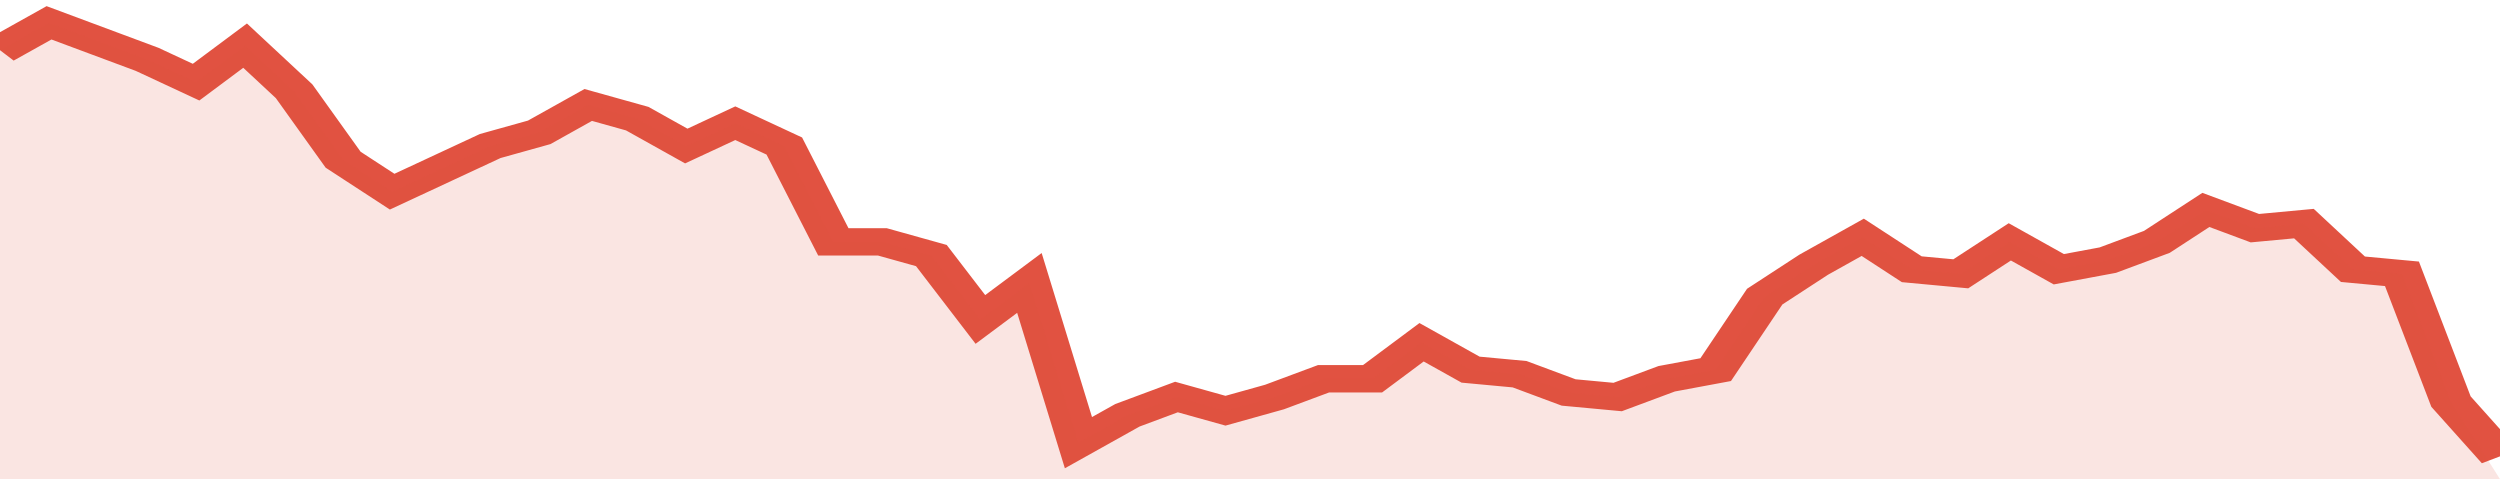
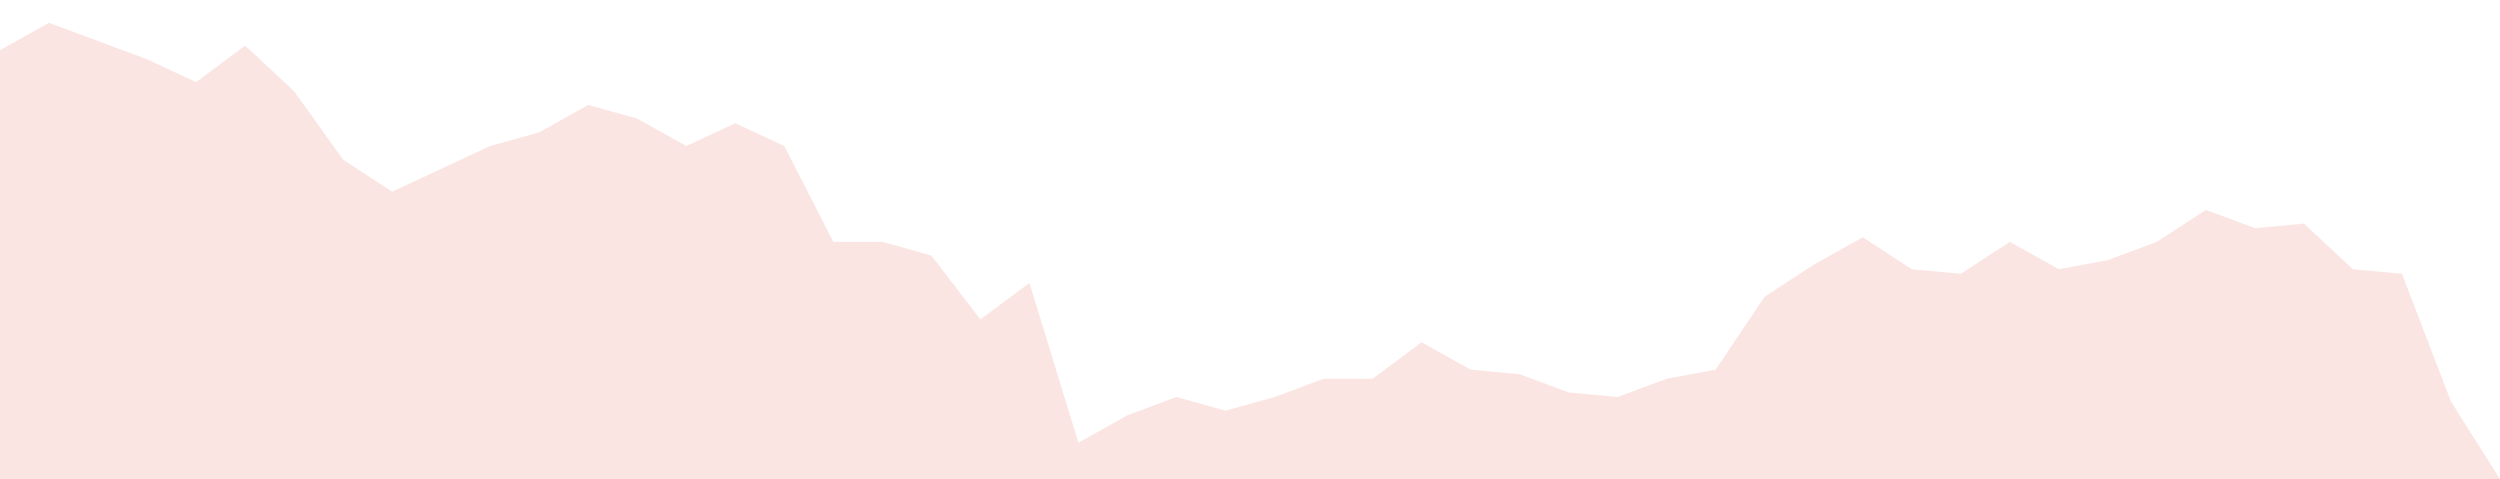
<svg xmlns="http://www.w3.org/2000/svg" viewBox="0 0 357 105" width="120" height="23" preserveAspectRatio="none">
-   <polyline fill="none" stroke="#E15241" stroke-width="6" points="0, 11 7, 5 14, 9 21, 13 28, 18 35, 10 42, 20 49, 35 56, 42 63, 37 70, 32 77, 29 84, 23 91, 26 98, 32 105, 27 112, 32 119, 53 126, 53 133, 56 140, 70 147, 62 154, 97 161, 91 168, 87 175, 90 182, 87 189, 83 196, 83 203, 75 210, 81 217, 82 224, 86 231, 87 238, 83 245, 81 252, 65 259, 58 266, 52 273, 59 280, 60 287, 53 294, 59 301, 57 308, 53 315, 46 322, 50 329, 49 336, 59 343, 60 350, 88 357, 100 "> </polyline>
  <polygon fill="#E15241" opacity="0.15" points="0, 105 0, 11 7, 5 14, 9 21, 13 28, 18 35, 10 42, 20 49, 35 56, 42 63, 37 70, 32 77, 29 84, 23 91, 26 98, 32 105, 27 112, 32 119, 53 126, 53 133, 56 140, 70 147, 62 154, 97 161, 91 168, 87 175, 90 182, 87 189, 83 196, 83 203, 75 210, 81 217, 82 224, 86 231, 87 238, 83 245, 81 252, 65 259, 58 266, 52 273, 59 280, 60 287, 53 294, 59 301, 57 308, 53 315, 46 322, 50 329, 49 336, 59 343, 60 350, 88 357, 105 " />
</svg>